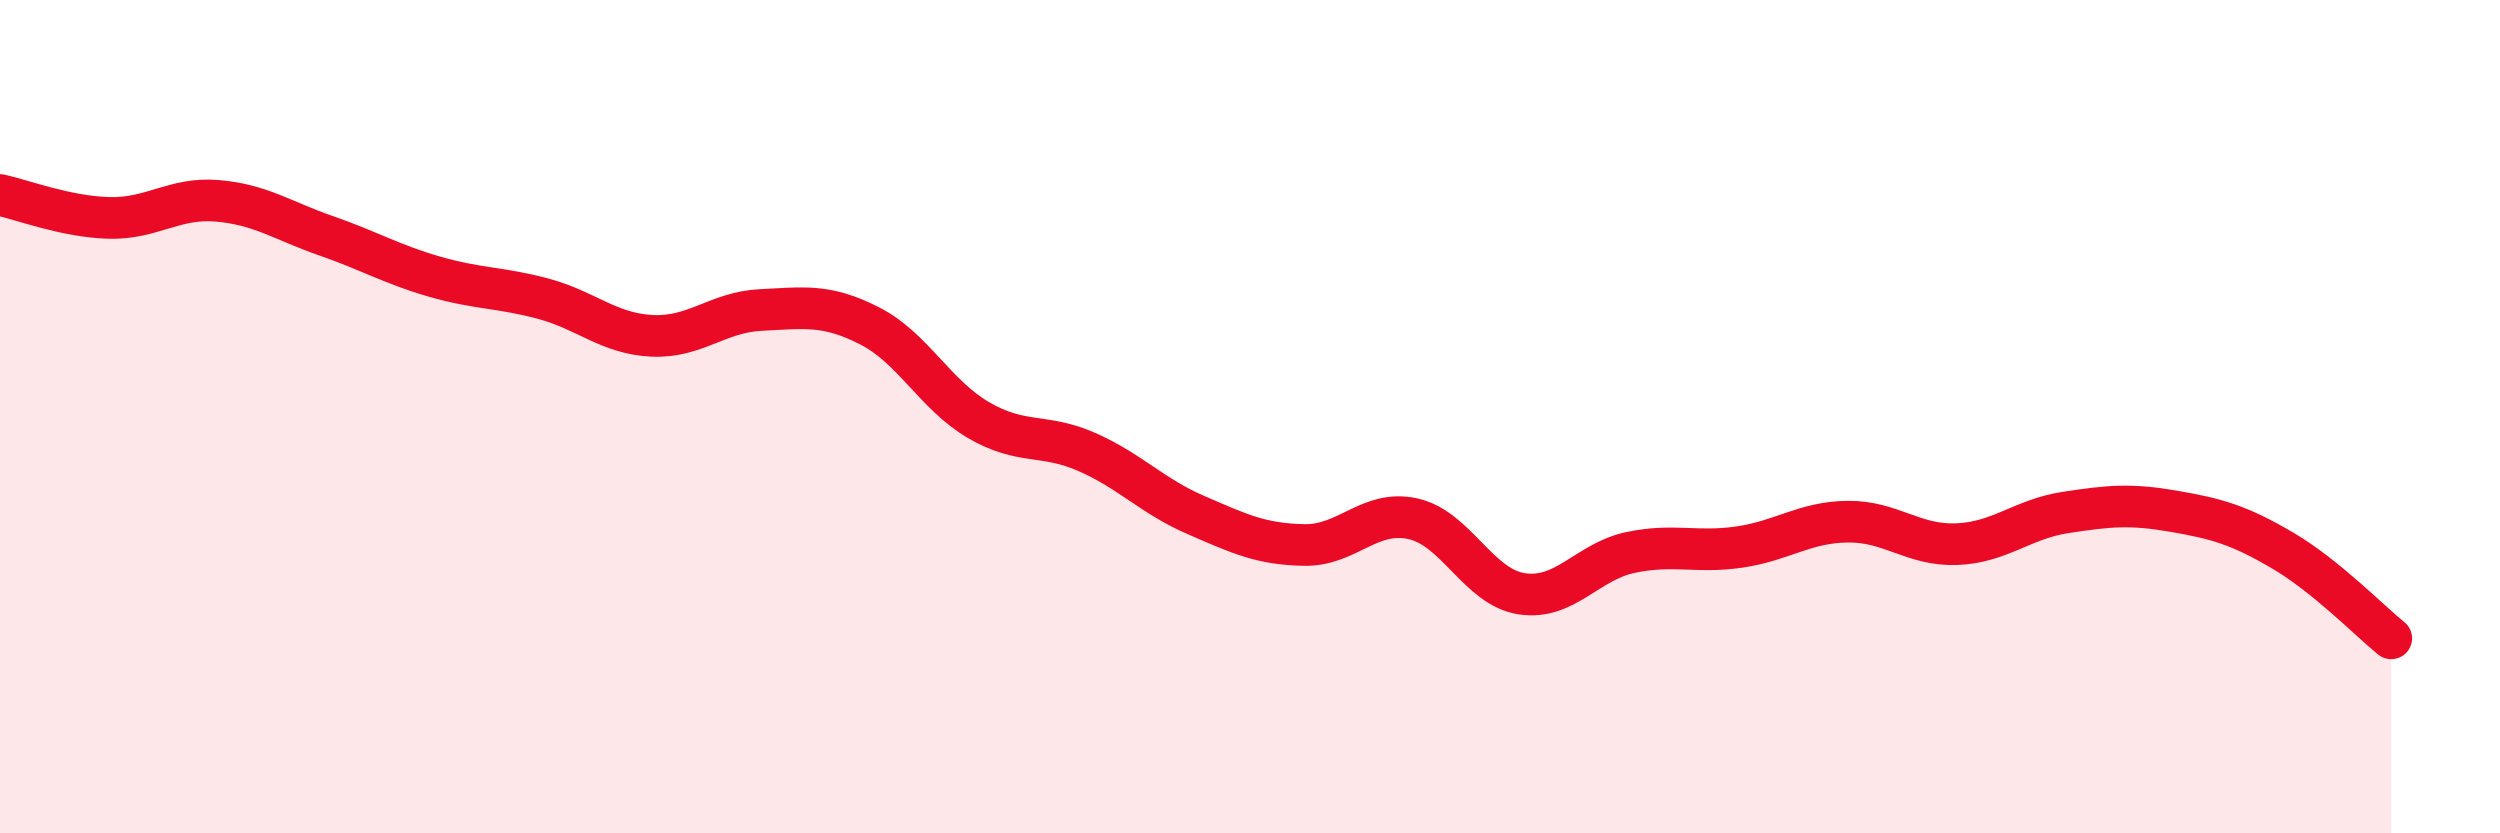
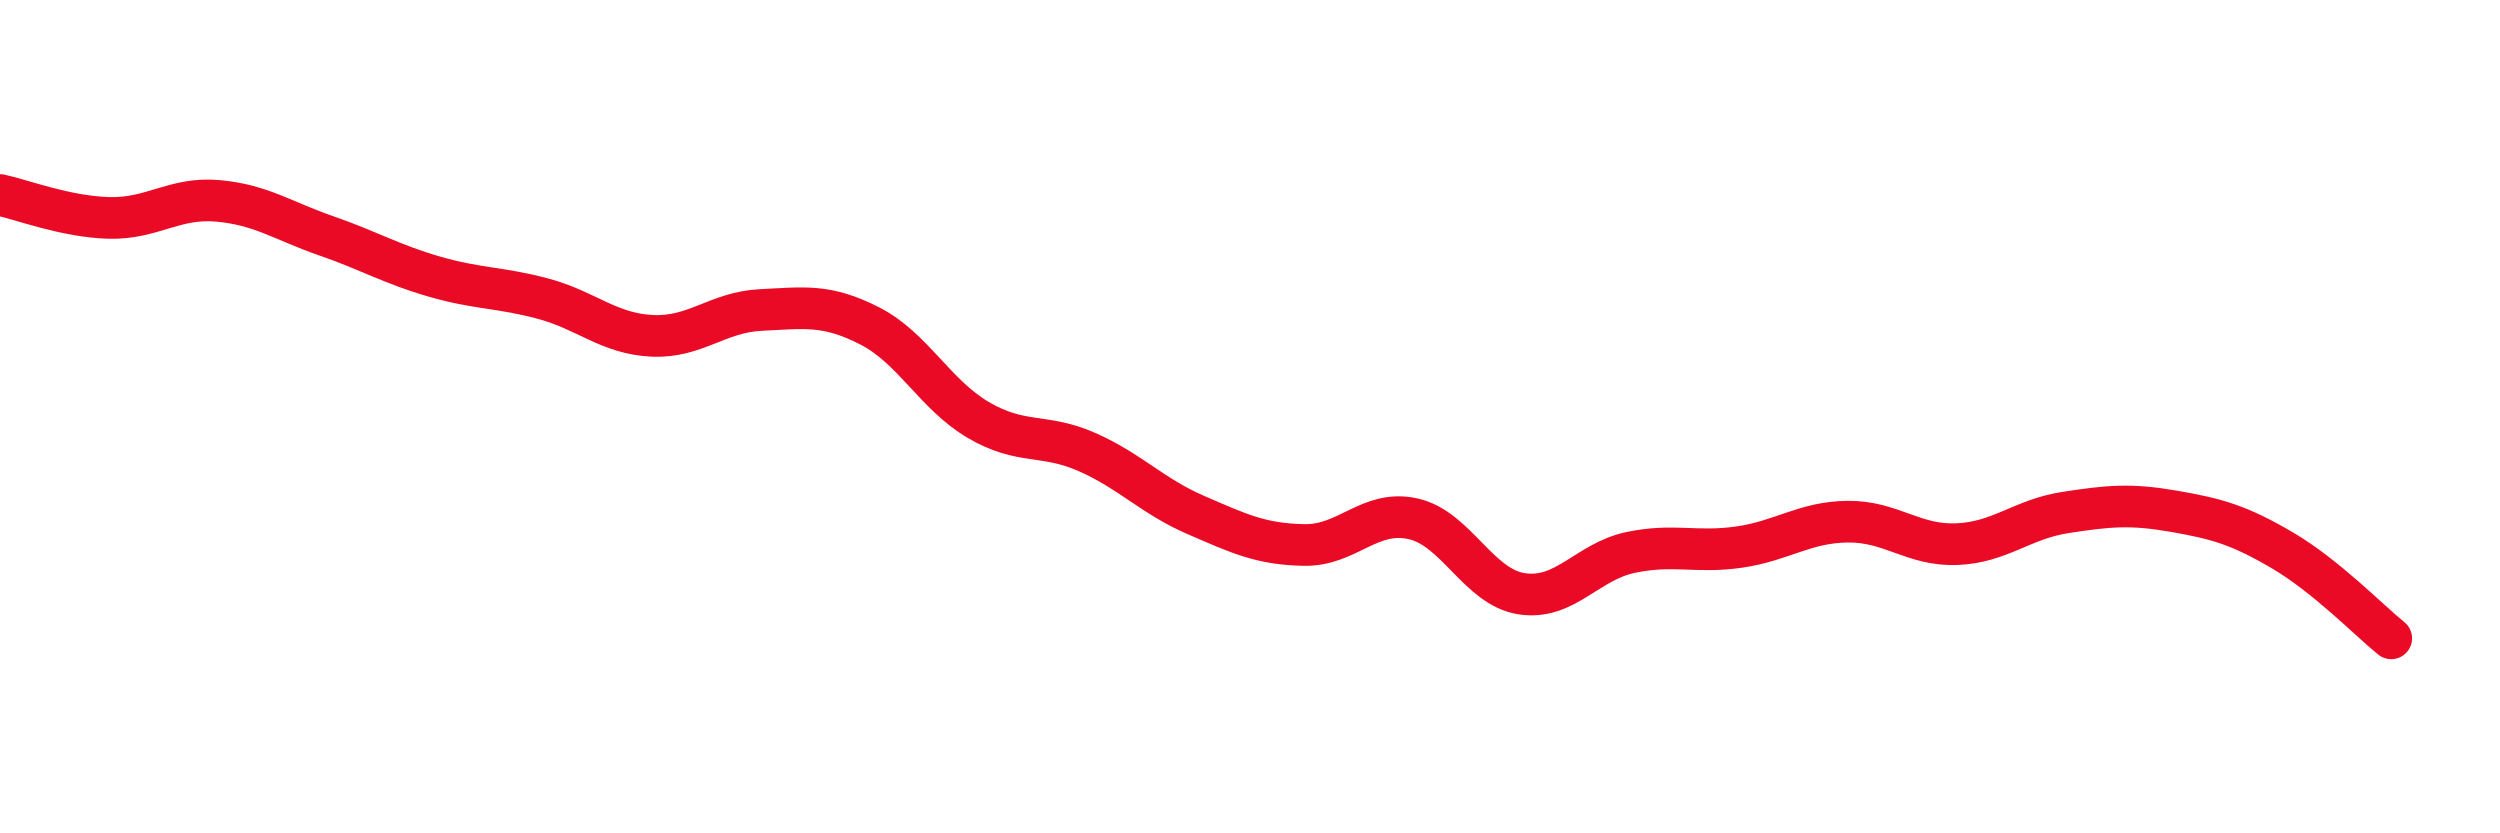
<svg xmlns="http://www.w3.org/2000/svg" width="60" height="20" viewBox="0 0 60 20">
-   <path d="M 0,4.68 C 0.52,4.79 1.57,5.2 2.61,5.23 C 3.65,5.26 4.18,4.73 5.22,4.82 C 6.26,4.91 6.79,5.3 7.83,5.66 C 8.87,6.02 9.39,6.34 10.43,6.64 C 11.47,6.94 12,6.89 13.04,7.17 C 14.08,7.45 14.61,8.01 15.65,8.06 C 16.69,8.11 17.22,7.49 18.26,7.44 C 19.3,7.39 19.83,7.29 20.87,7.82 C 21.91,8.35 22.44,9.47 23.48,10.08 C 24.52,10.69 25.05,10.39 26.09,10.85 C 27.13,11.31 27.66,11.91 28.7,12.36 C 29.74,12.81 30.26,13.06 31.3,13.08 C 32.34,13.1 32.87,12.22 33.91,12.45 C 34.95,12.68 35.48,14.09 36.52,14.25 C 37.56,14.41 38.09,13.48 39.13,13.26 C 40.17,13.04 40.7,13.28 41.74,13.13 C 42.78,12.98 43.31,12.53 44.35,12.52 C 45.39,12.51 45.92,13.1 46.96,13.06 C 48,13.02 48.53,12.46 49.57,12.3 C 50.61,12.14 51.13,12.09 52.17,12.27 C 53.21,12.45 53.74,12.6 54.78,13.21 C 55.82,13.82 56.87,14.9 57.39,15.32L57.39 20L0 20Z" fill="#EB0A25" opacity="0.1" stroke-linecap="round" stroke-linejoin="round" />
  <path d="M 0,4.68 C 0.52,4.79 1.57,5.2 2.61,5.23 C 3.65,5.26 4.18,4.73 5.22,4.82 C 6.26,4.91 6.79,5.3 7.83,5.66 C 8.87,6.02 9.39,6.34 10.43,6.64 C 11.47,6.94 12,6.89 13.04,7.17 C 14.08,7.45 14.61,8.01 15.65,8.06 C 16.69,8.11 17.22,7.49 18.26,7.44 C 19.3,7.39 19.83,7.29 20.87,7.82 C 21.91,8.35 22.44,9.47 23.48,10.08 C 24.52,10.69 25.05,10.39 26.09,10.85 C 27.13,11.31 27.66,11.91 28.7,12.36 C 29.74,12.81 30.26,13.06 31.3,13.08 C 32.34,13.1 32.87,12.22 33.91,12.45 C 34.95,12.68 35.48,14.09 36.52,14.25 C 37.56,14.41 38.09,13.48 39.13,13.26 C 40.17,13.04 40.7,13.28 41.74,13.13 C 42.78,12.98 43.31,12.53 44.35,12.52 C 45.39,12.51 45.92,13.1 46.96,13.06 C 48,13.02 48.53,12.46 49.57,12.3 C 50.61,12.14 51.13,12.09 52.17,12.27 C 53.21,12.45 53.74,12.6 54.78,13.21 C 55.82,13.82 56.87,14.9 57.39,15.32" stroke="#EB0A25" stroke-width="1" fill="none" stroke-linecap="round" stroke-linejoin="round" />
</svg>